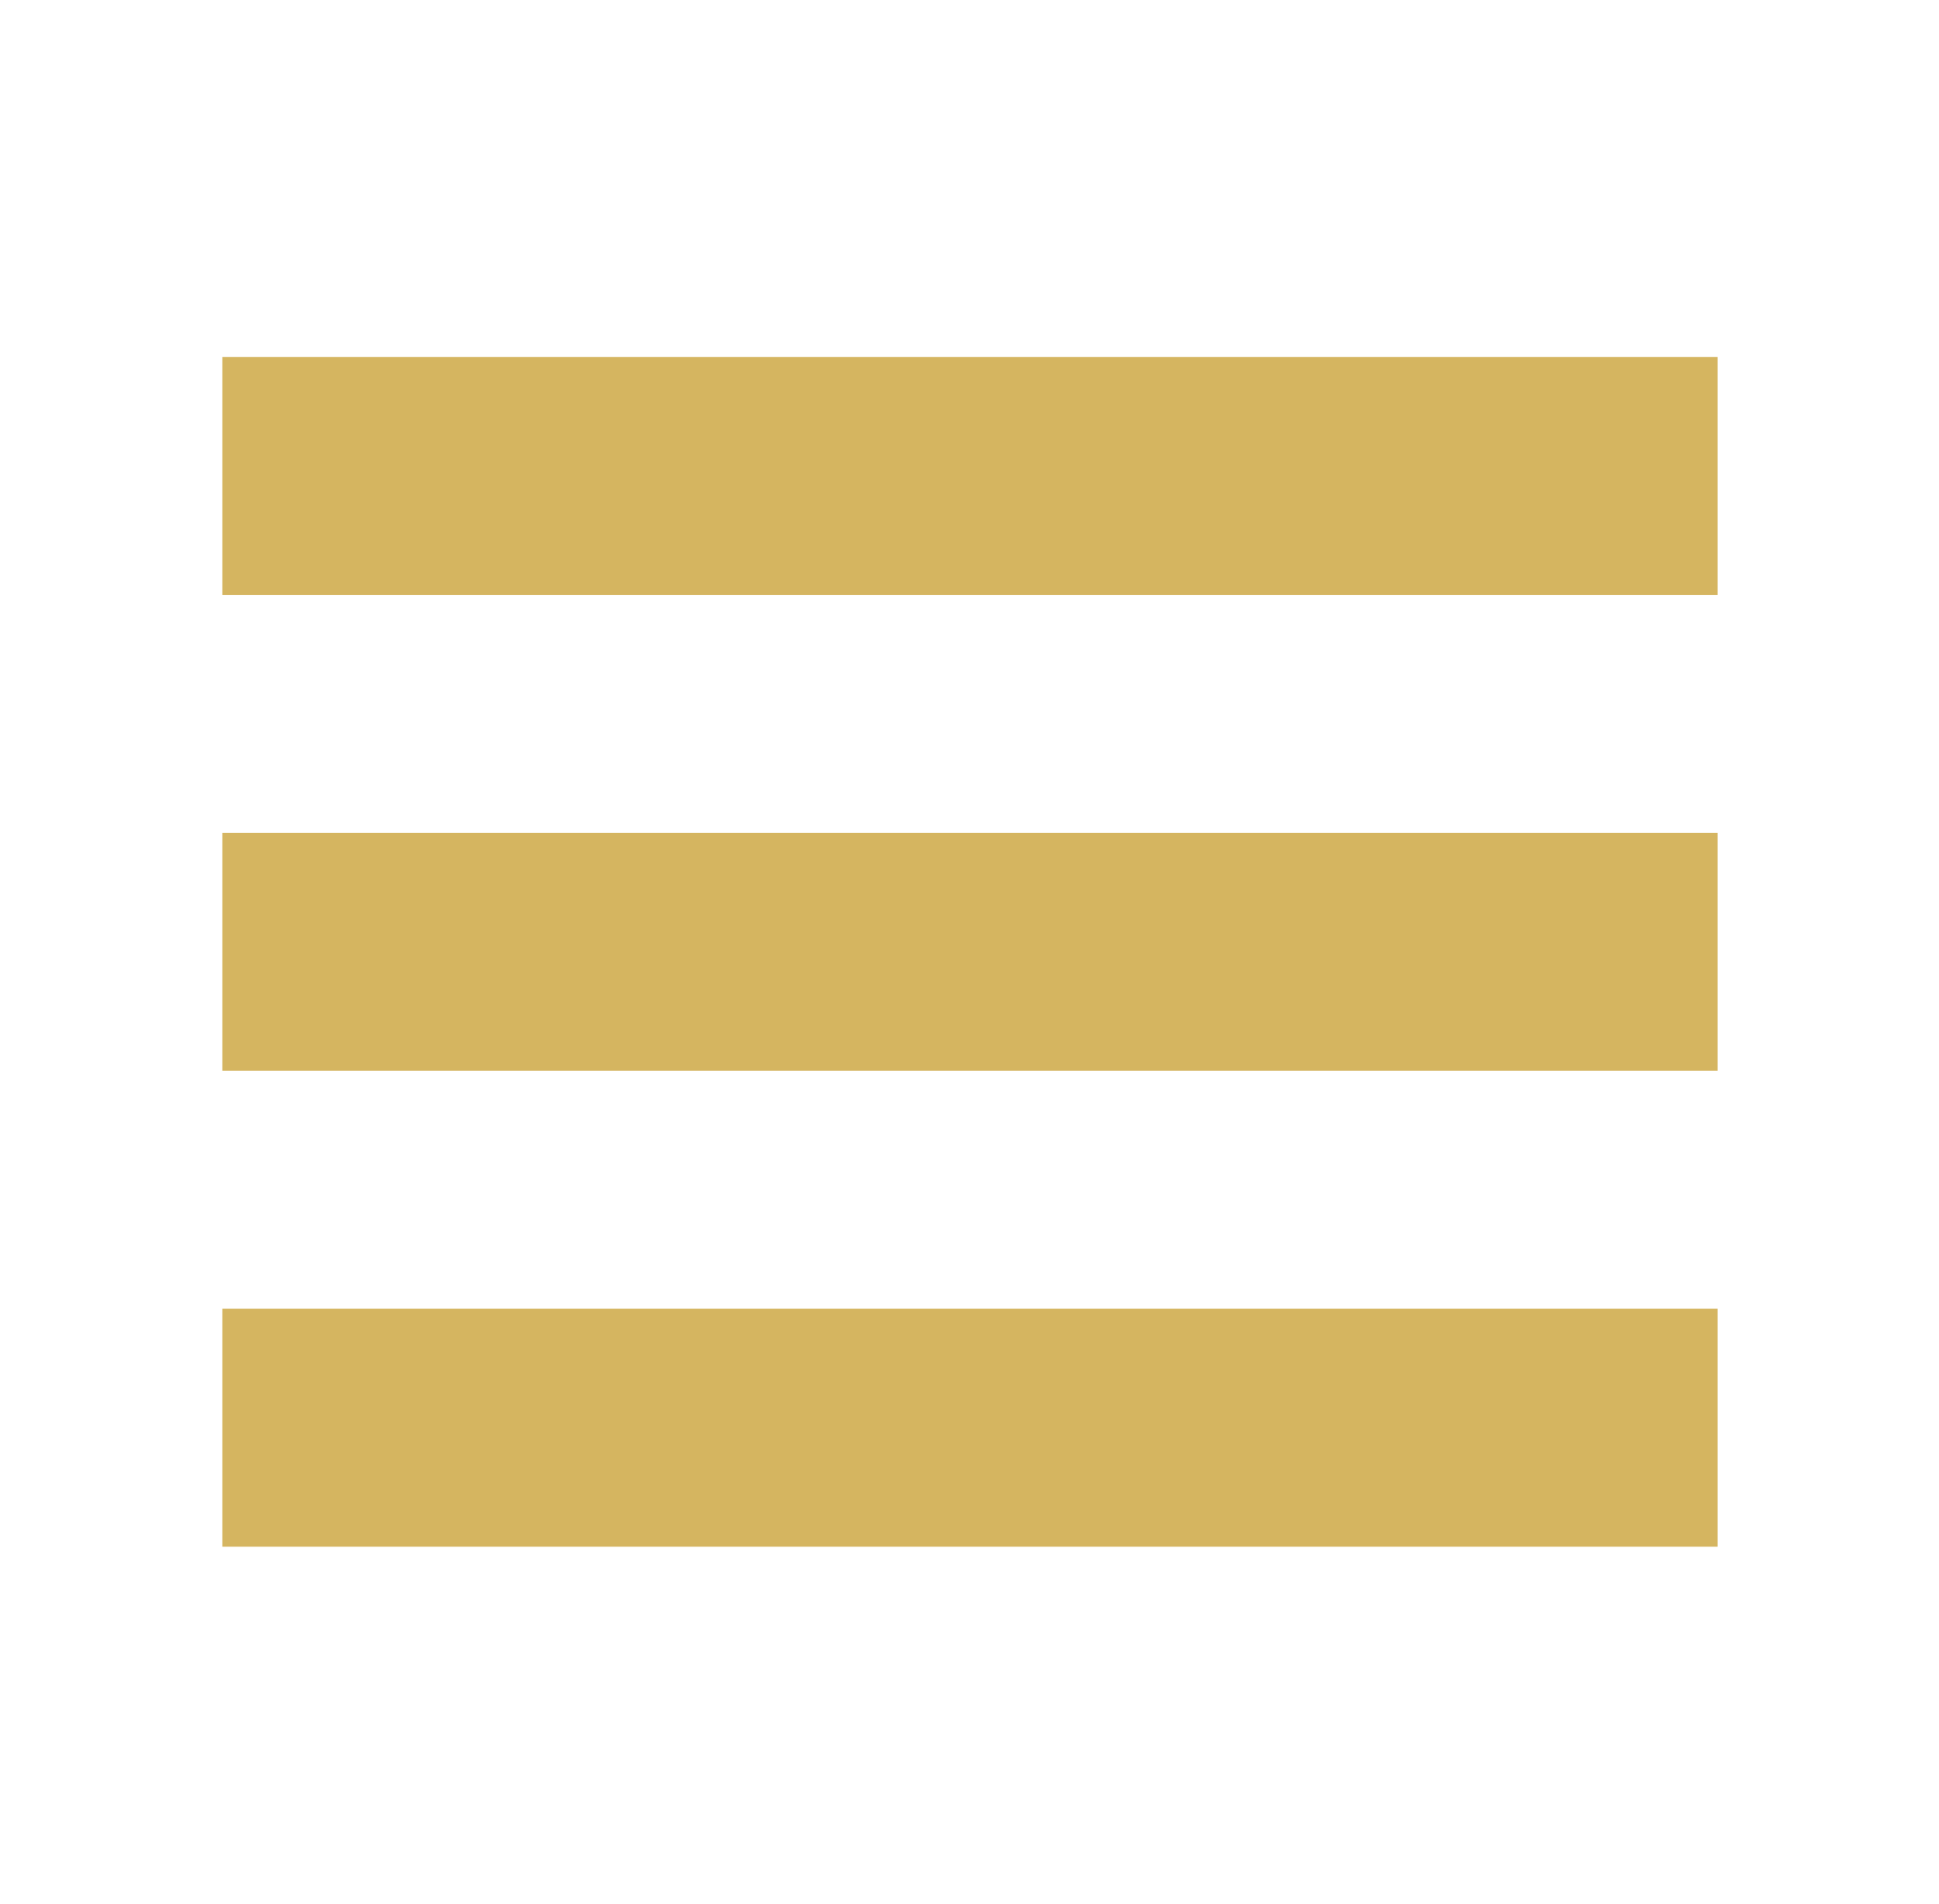
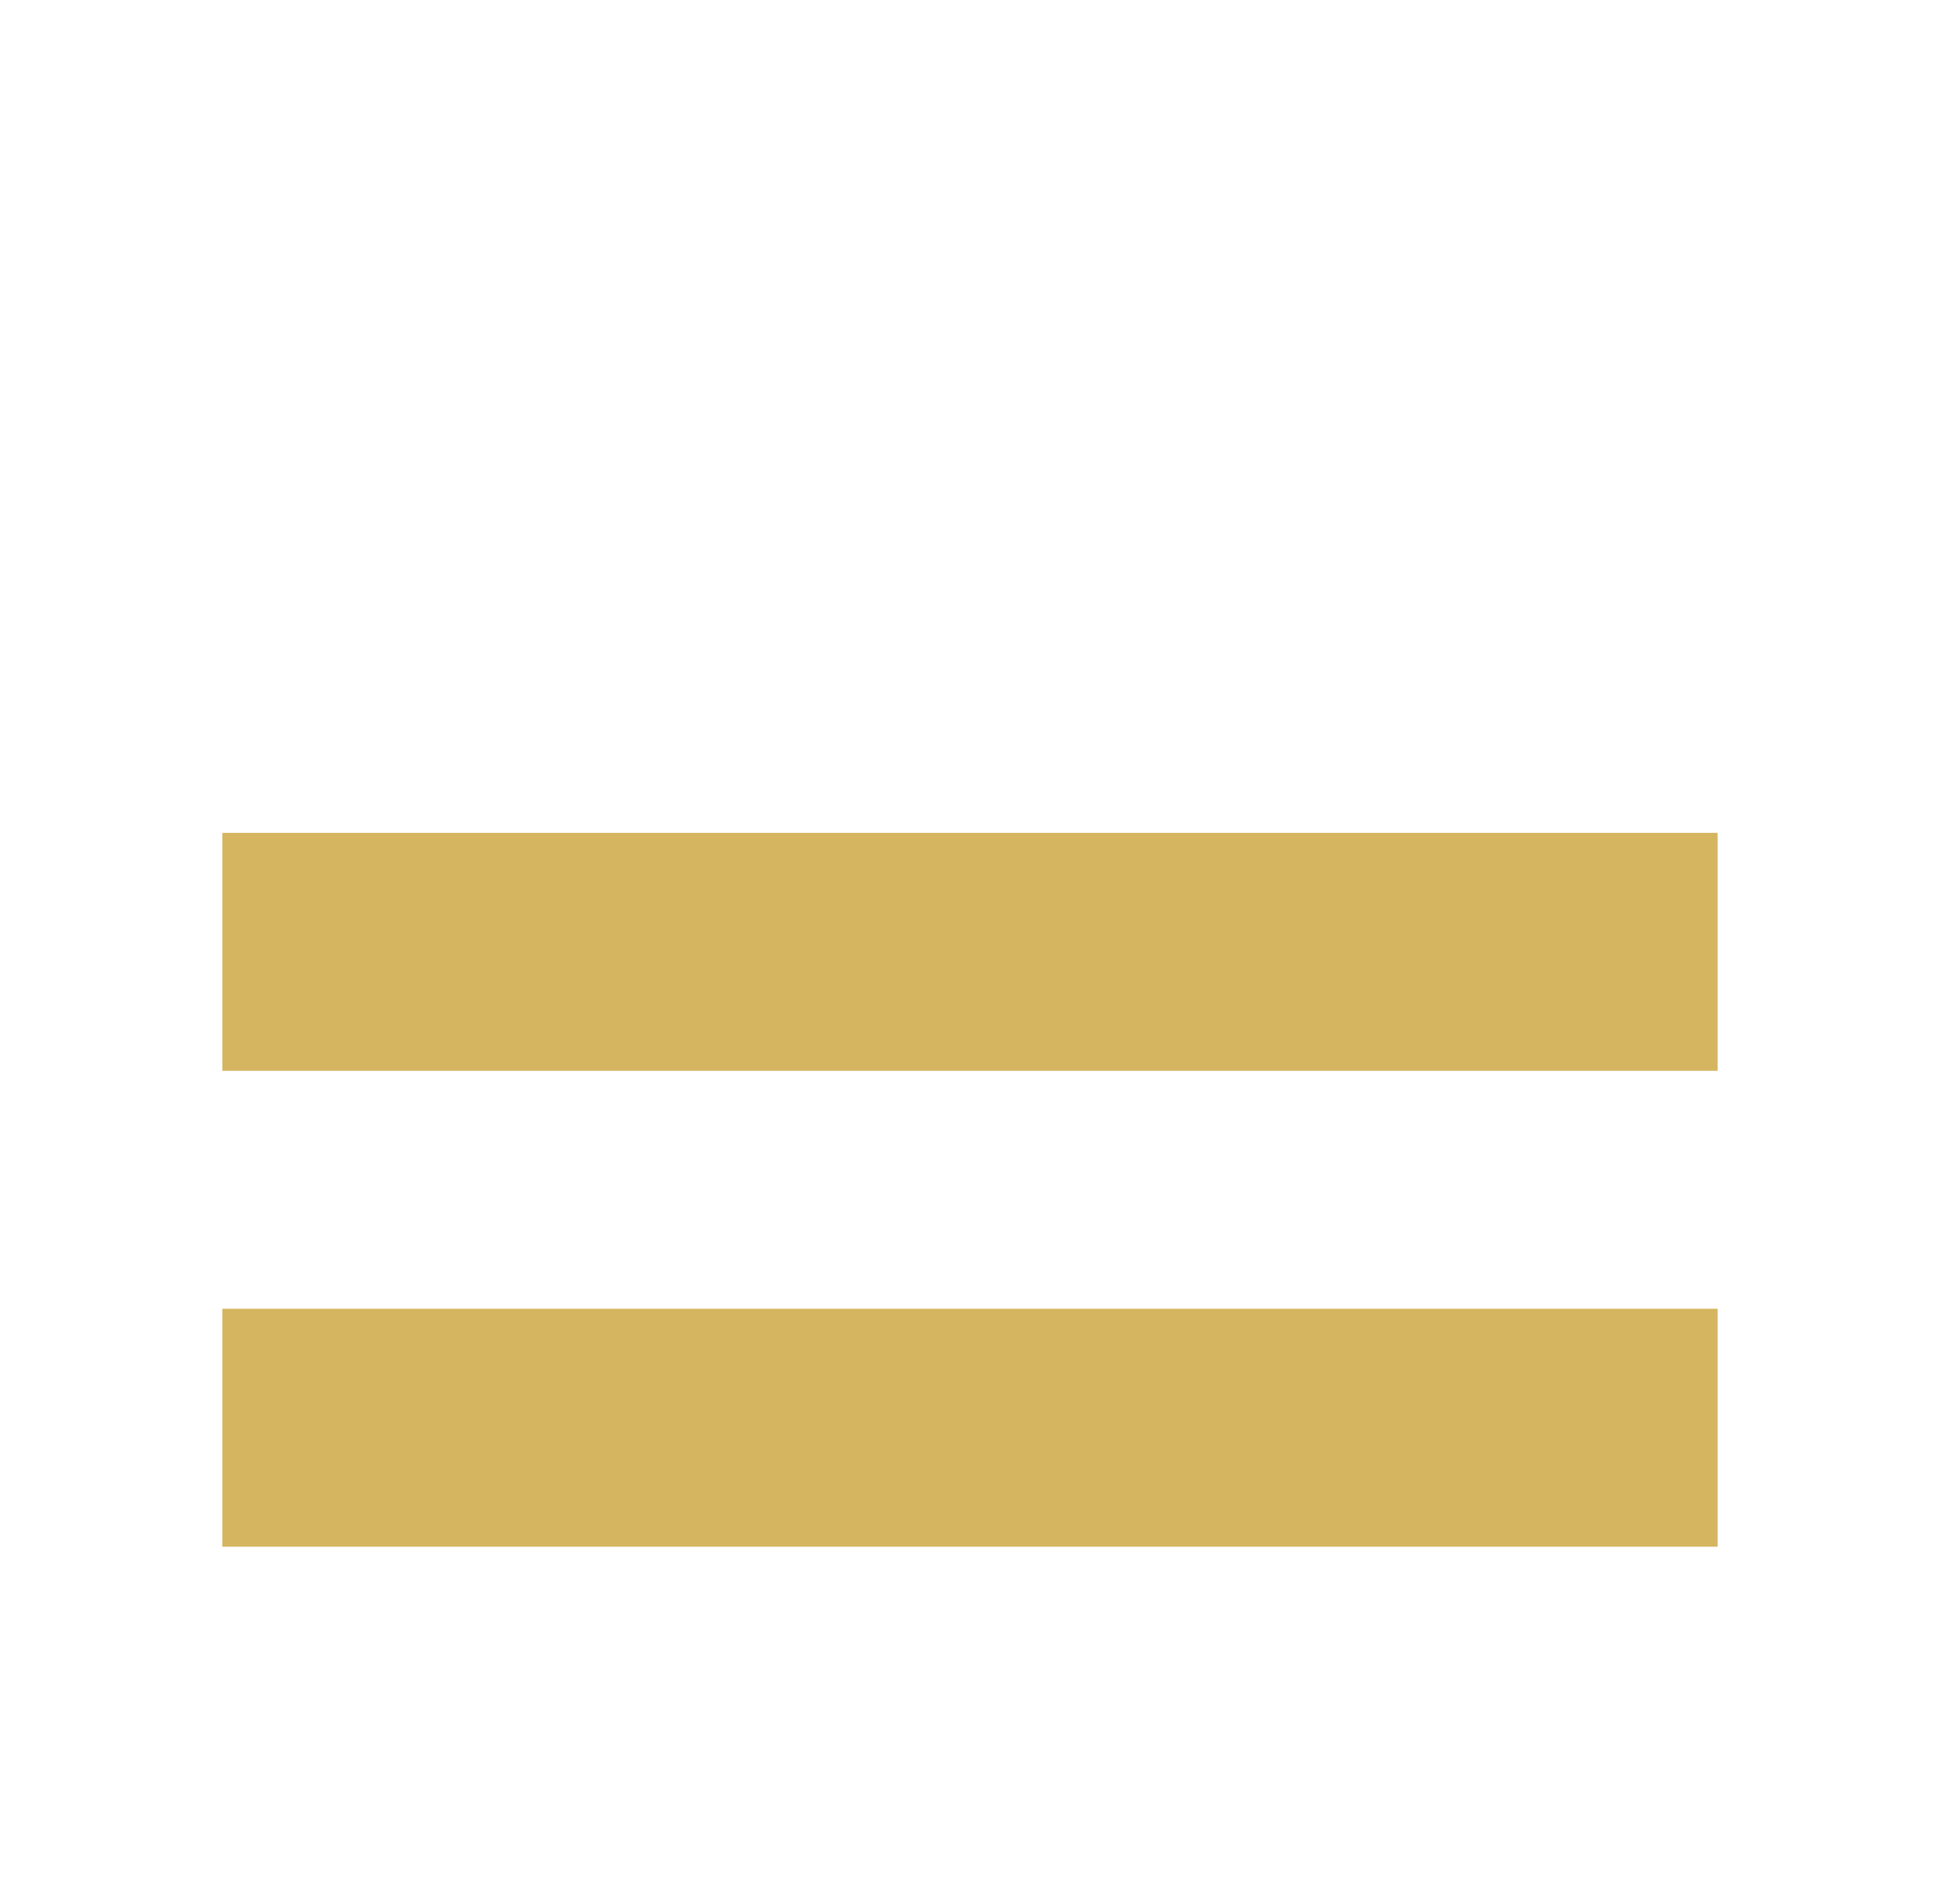
<svg xmlns="http://www.w3.org/2000/svg" width="55" height="54" xml:space="preserve" overflow="hidden">
  <g transform="translate(-309 -33)">
-     <path d="M6.188 16.875 27 16.875 47.812 16.875 47.812 10.125 6.188 10.125Z" fill="#D5B560" transform="matrix(1.019 0 0 1 309 33)" />
    <path d="M6.188 30.375 27 30.375 47.812 30.375 47.812 23.625 6.188 23.625Z" fill="#D5B560" transform="matrix(1.019 0 0 1 309 33)" />
    <path d="M6.188 43.875 27 43.875 47.812 43.875 47.812 37.125 6.188 37.125Z" fill="#D5B560" transform="matrix(1.019 0 0 1 309 33)" />
  </g>
</svg>